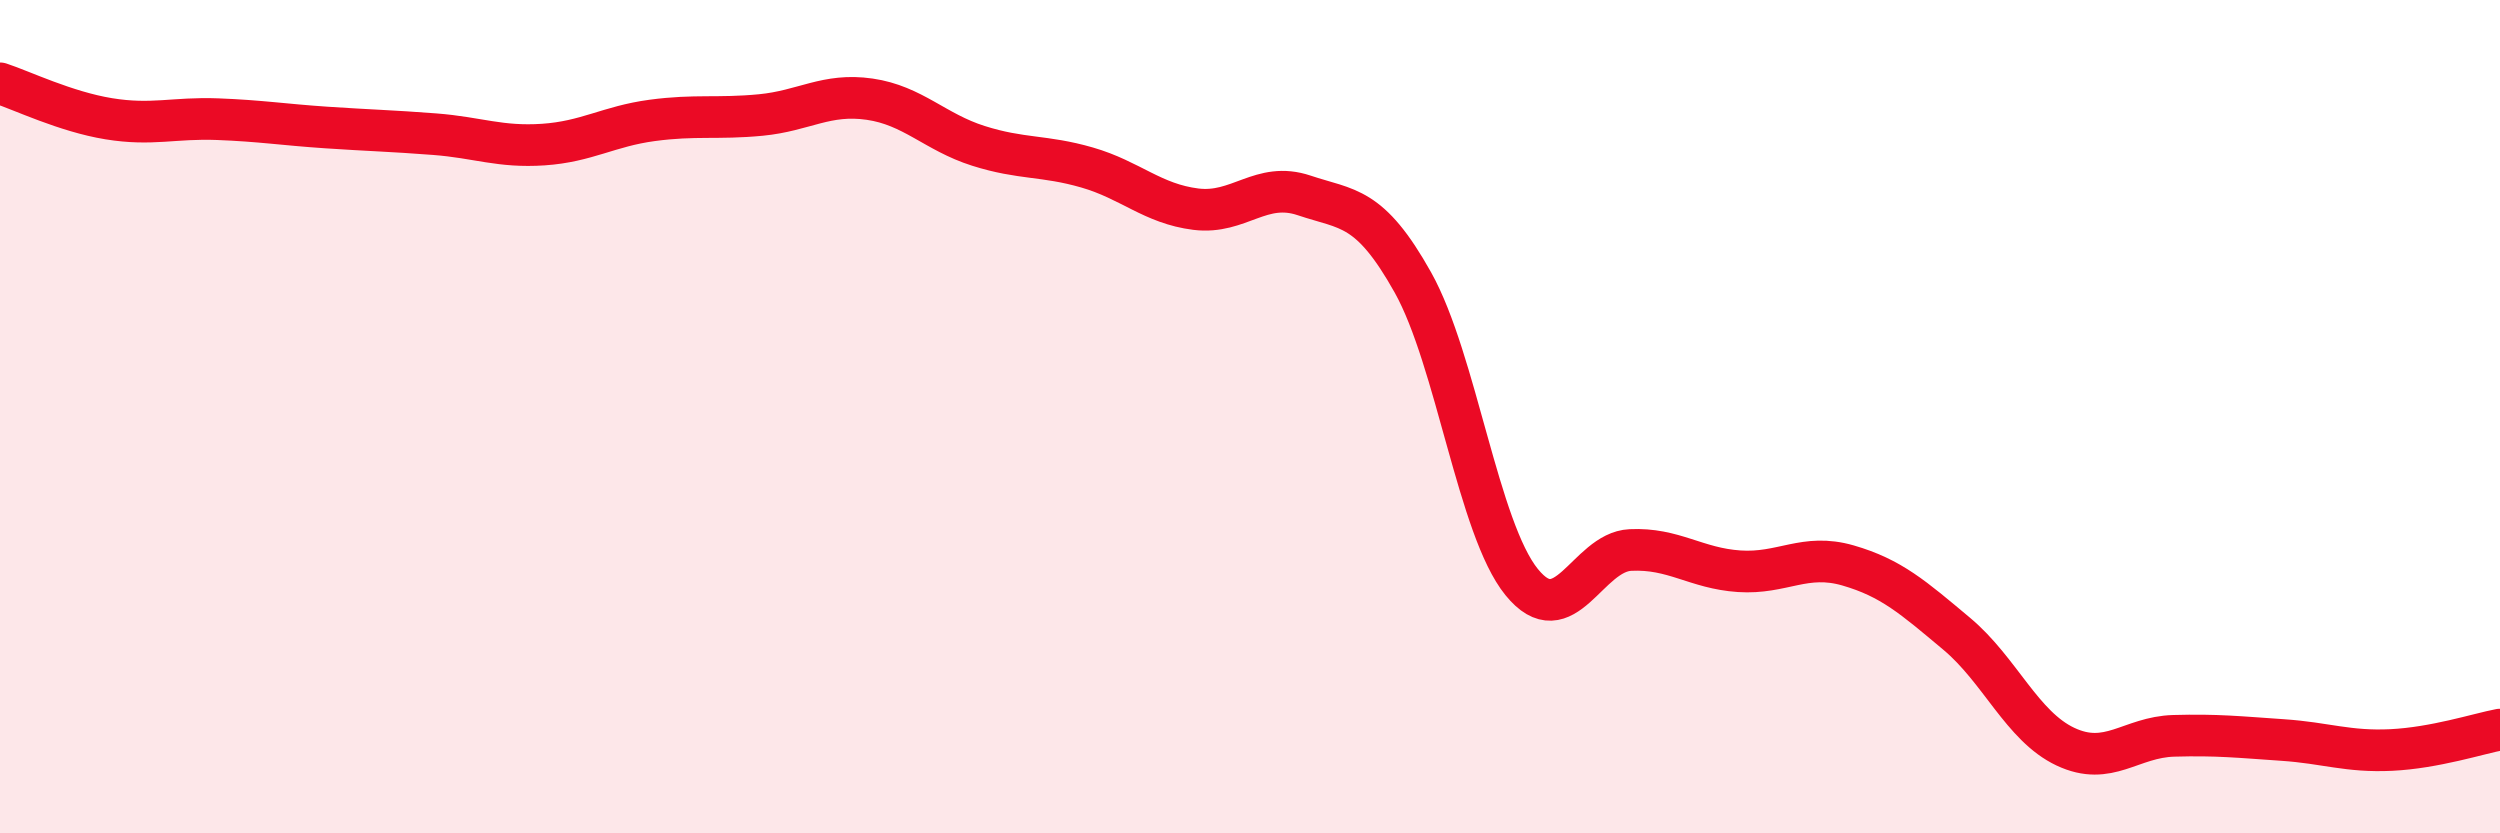
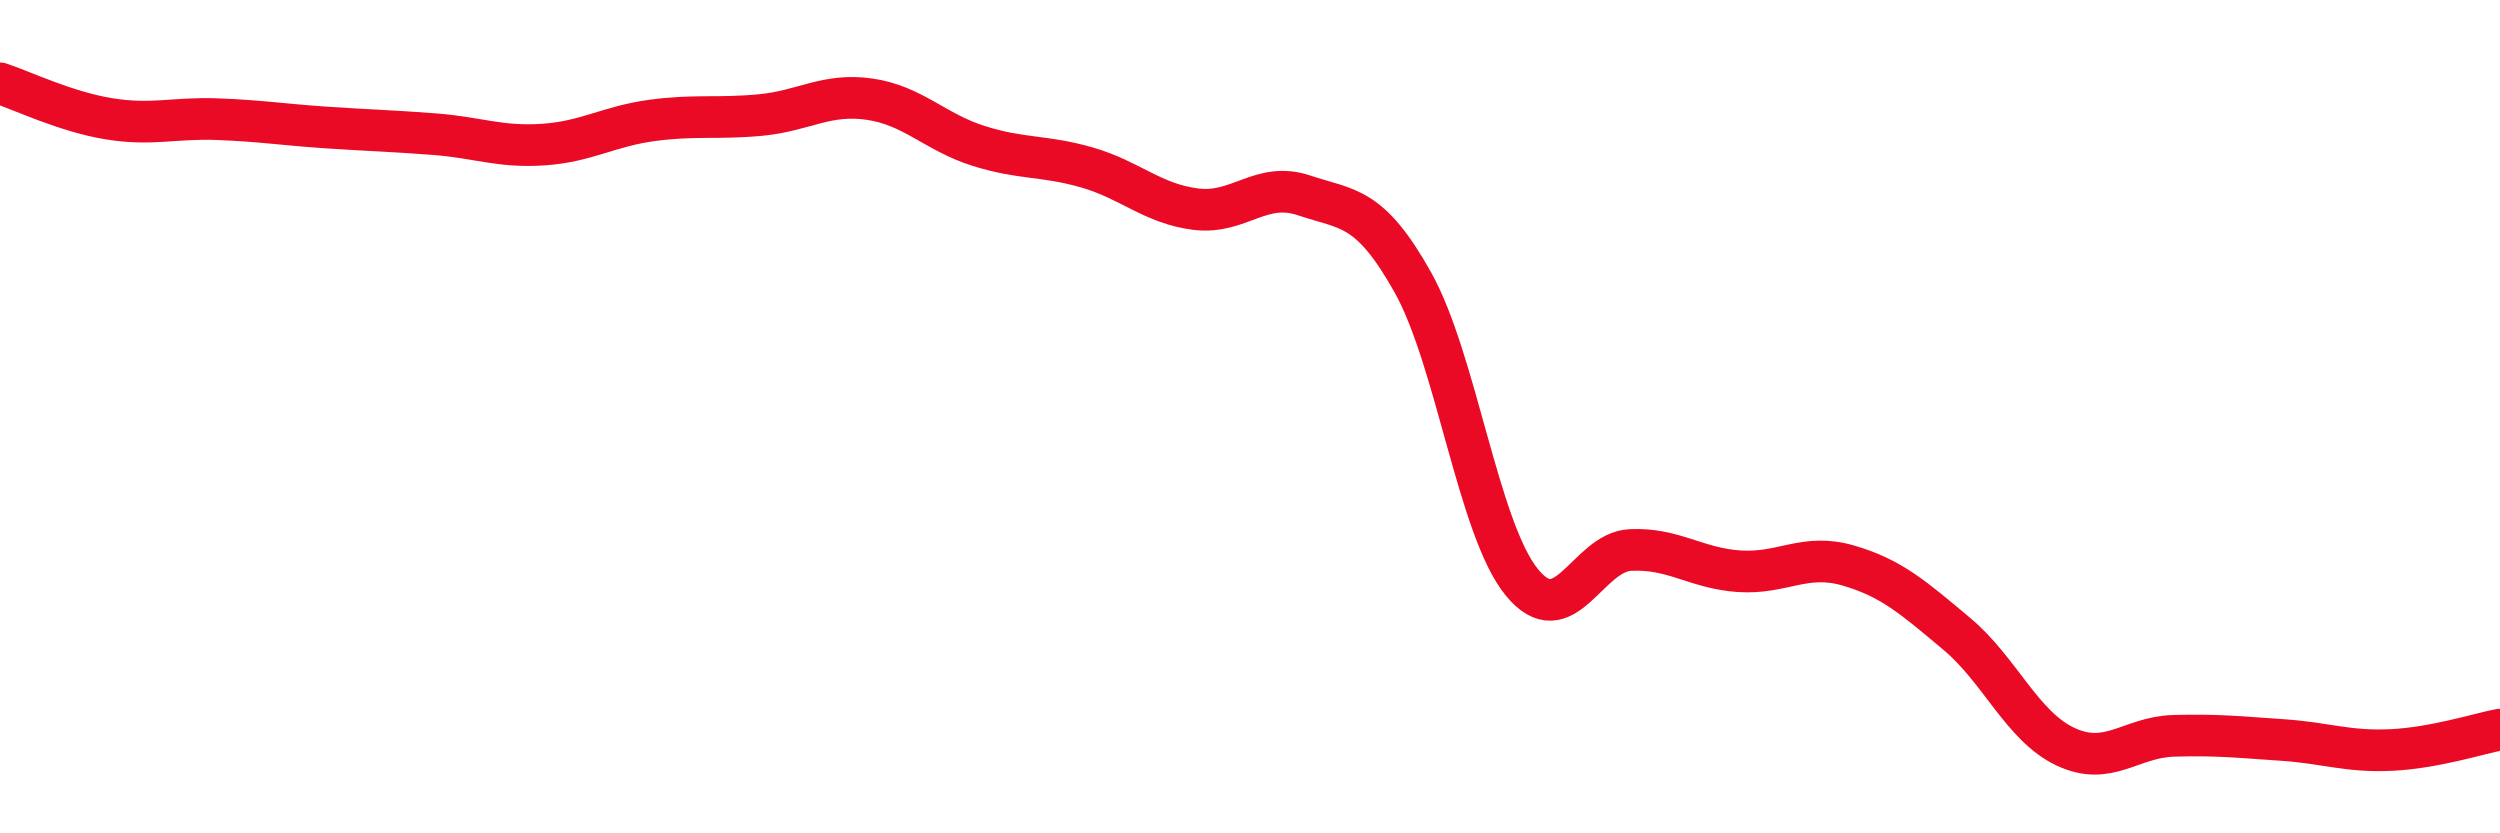
<svg xmlns="http://www.w3.org/2000/svg" width="60" height="20" viewBox="0 0 60 20">
-   <path d="M 0,2 C 0.52,2.17 1.57,2.68 2.61,2.85 C 3.65,3.02 4.18,2.82 5.22,2.86 C 6.26,2.9 6.79,2.99 7.83,3.06 C 8.87,3.13 9.39,3.14 10.43,3.22 C 11.47,3.3 12,3.54 13.04,3.47 C 14.08,3.4 14.61,3.03 15.65,2.89 C 16.69,2.75 17.22,2.86 18.26,2.76 C 19.3,2.66 19.83,2.23 20.87,2.38 C 21.91,2.53 22.44,3.17 23.48,3.5 C 24.52,3.83 25.05,3.72 26.09,4.02 C 27.13,4.32 27.66,4.89 28.7,5.02 C 29.74,5.15 30.26,4.34 31.3,4.69 C 32.34,5.04 32.87,4.92 33.91,6.78 C 34.95,8.64 35.48,12.69 36.52,13.97 C 37.56,15.25 38.09,13.25 39.13,13.2 C 40.17,13.15 40.7,13.64 41.74,13.71 C 42.78,13.78 43.31,13.27 44.35,13.57 C 45.39,13.87 45.92,14.34 46.96,15.21 C 48,16.08 48.53,17.43 49.57,17.92 C 50.61,18.41 51.13,17.69 52.17,17.66 C 53.21,17.63 53.74,17.69 54.78,17.76 C 55.82,17.83 56.35,18.05 57.39,18 C 58.43,17.95 59.48,17.61 60,17.51L60 20L0 20Z" fill="#EB0A25" opacity="0.1" stroke-linecap="round" stroke-linejoin="round" />
  <path d="M 0,2 C 0.52,2.17 1.57,2.68 2.61,2.85 C 3.65,3.02 4.18,2.82 5.22,2.86 C 6.26,2.9 6.79,2.99 7.83,3.06 C 8.87,3.13 9.39,3.14 10.43,3.22 C 11.47,3.3 12,3.54 13.04,3.47 C 14.08,3.4 14.61,3.03 15.65,2.89 C 16.69,2.75 17.22,2.86 18.26,2.76 C 19.3,2.66 19.83,2.23 20.87,2.38 C 21.91,2.53 22.44,3.17 23.48,3.5 C 24.52,3.83 25.05,3.72 26.09,4.02 C 27.13,4.32 27.66,4.89 28.7,5.02 C 29.74,5.15 30.26,4.34 31.3,4.69 C 32.34,5.04 32.87,4.92 33.91,6.78 C 34.95,8.64 35.48,12.69 36.52,13.97 C 37.56,15.25 38.09,13.25 39.13,13.2 C 40.17,13.15 40.7,13.64 41.74,13.71 C 42.78,13.78 43.31,13.27 44.35,13.57 C 45.39,13.87 45.92,14.34 46.96,15.21 C 48,16.08 48.53,17.43 49.57,17.92 C 50.61,18.41 51.13,17.69 52.17,17.66 C 53.21,17.63 53.74,17.69 54.78,17.76 C 55.82,17.83 56.35,18.05 57.39,18 C 58.43,17.95 59.48,17.61 60,17.51" stroke="#EB0A25" stroke-width="1" fill="none" stroke-linecap="round" stroke-linejoin="round" />
</svg>